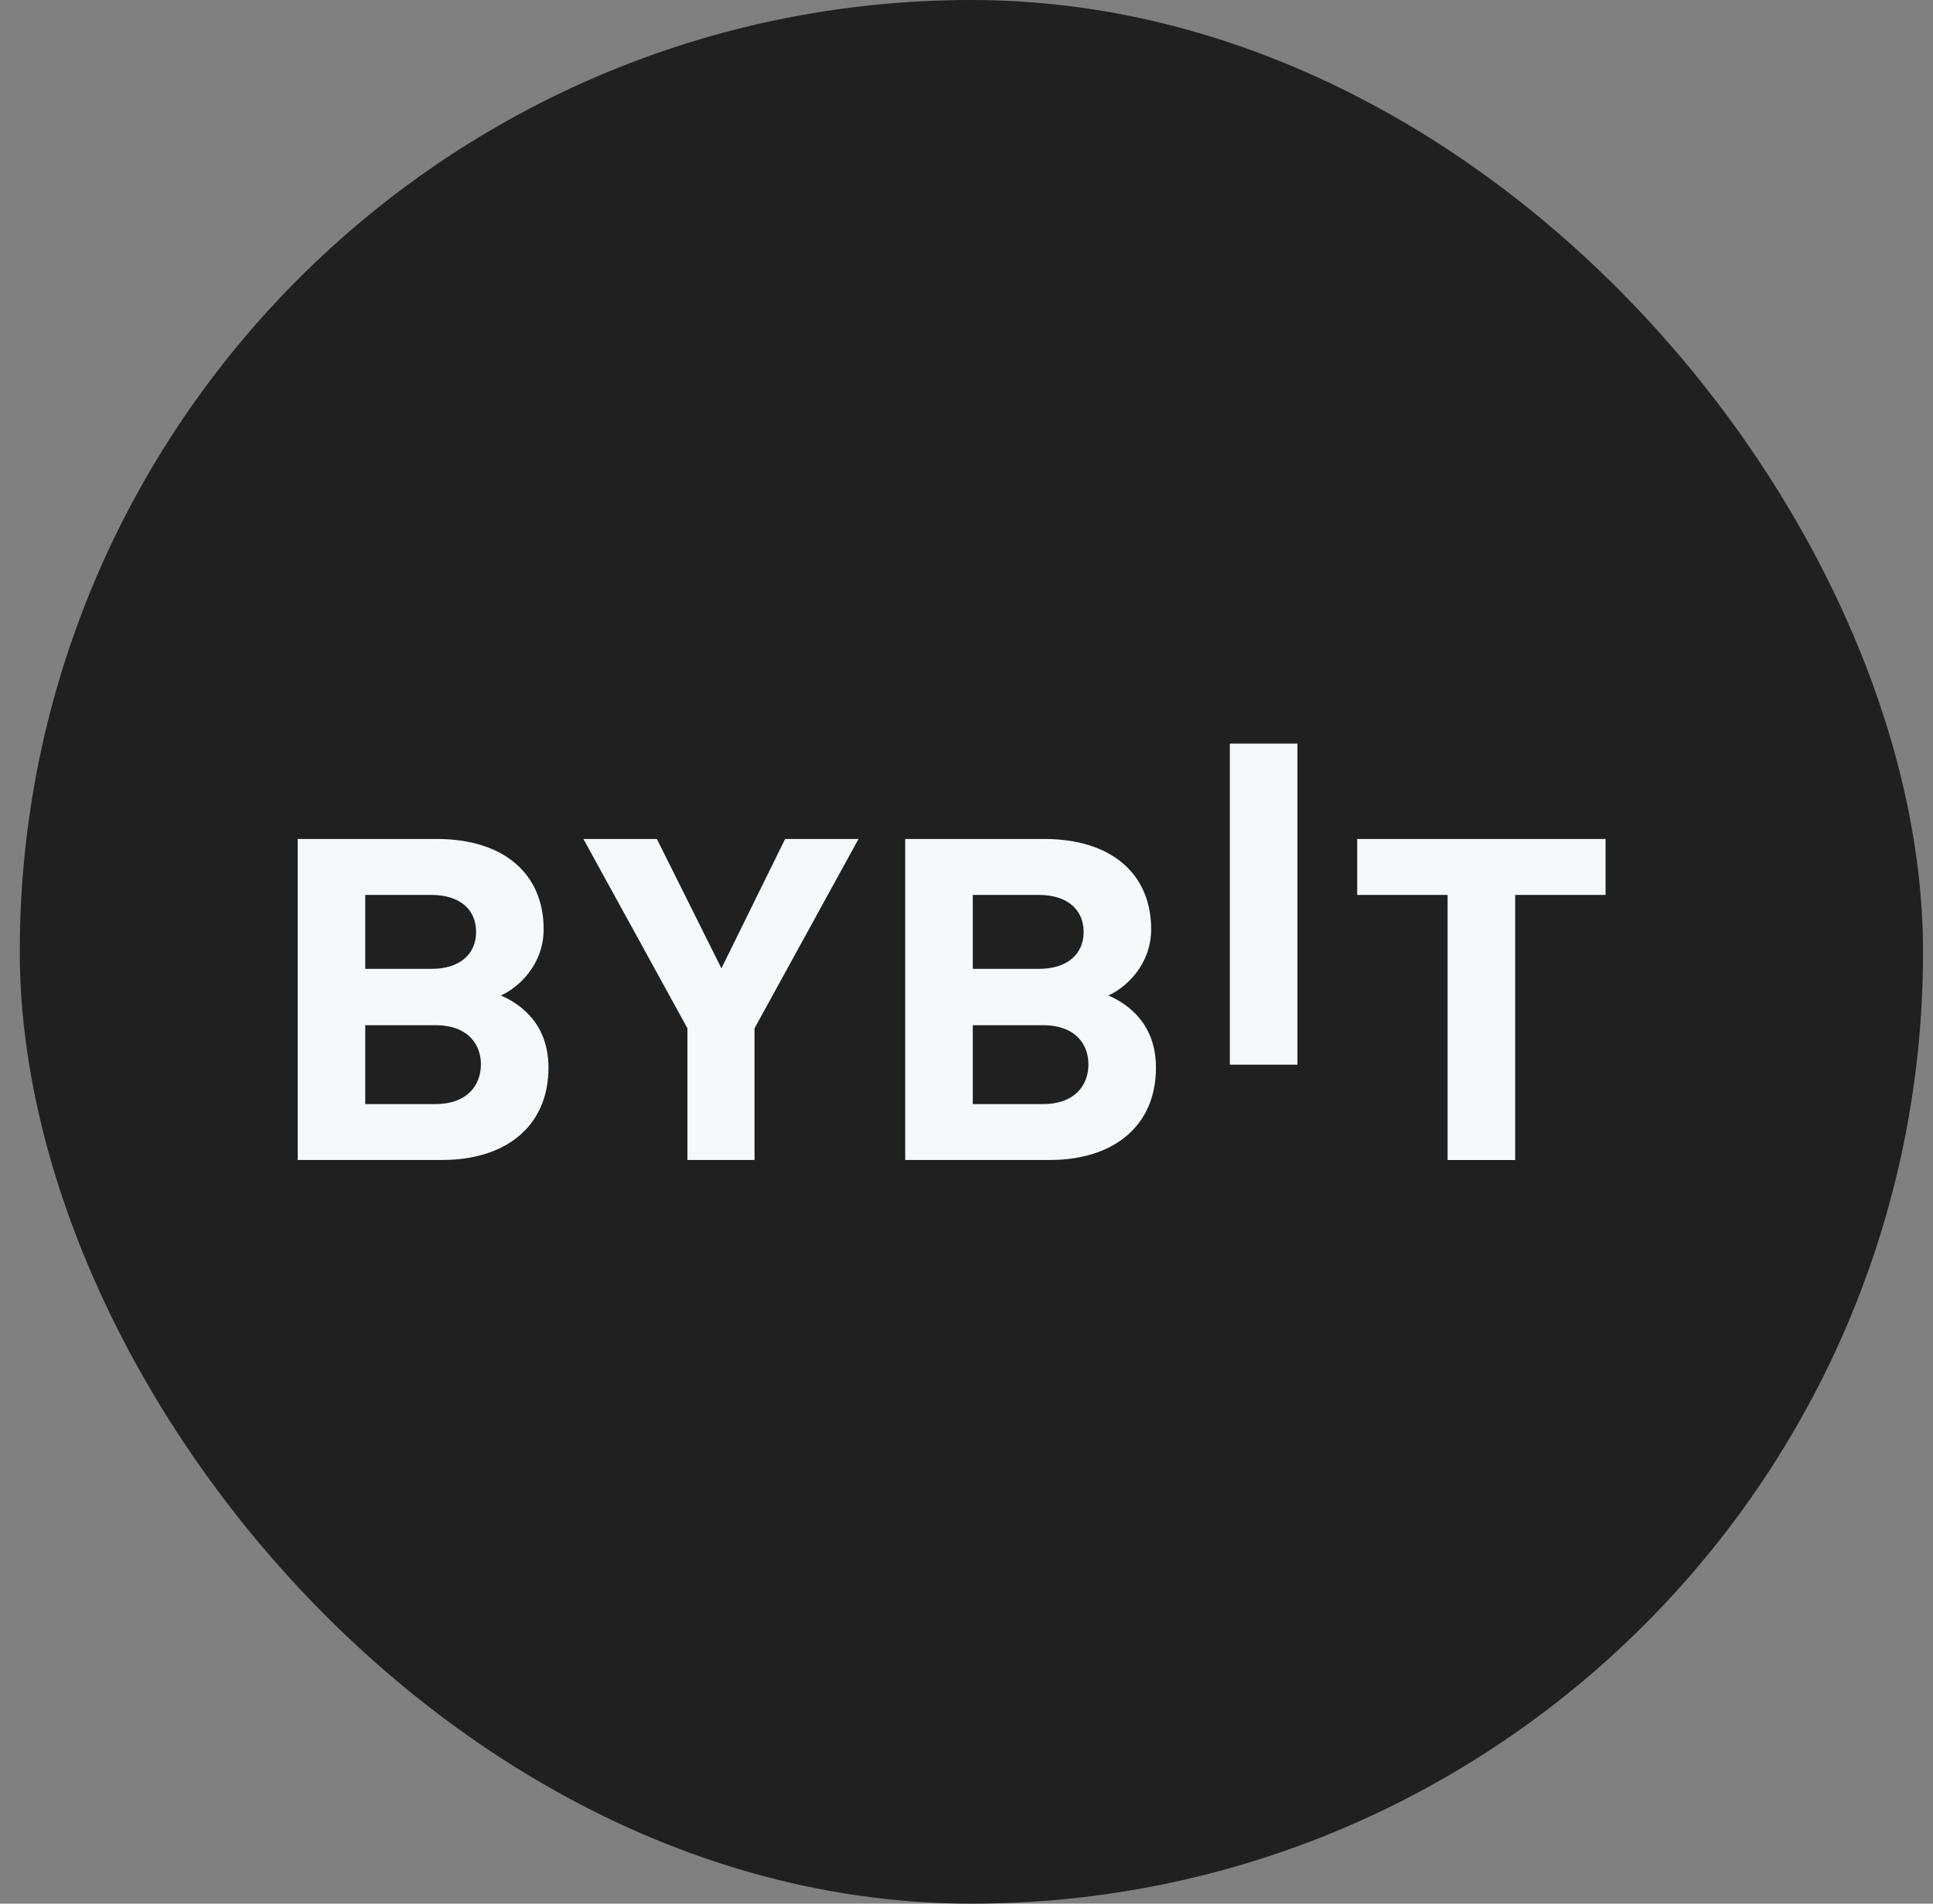
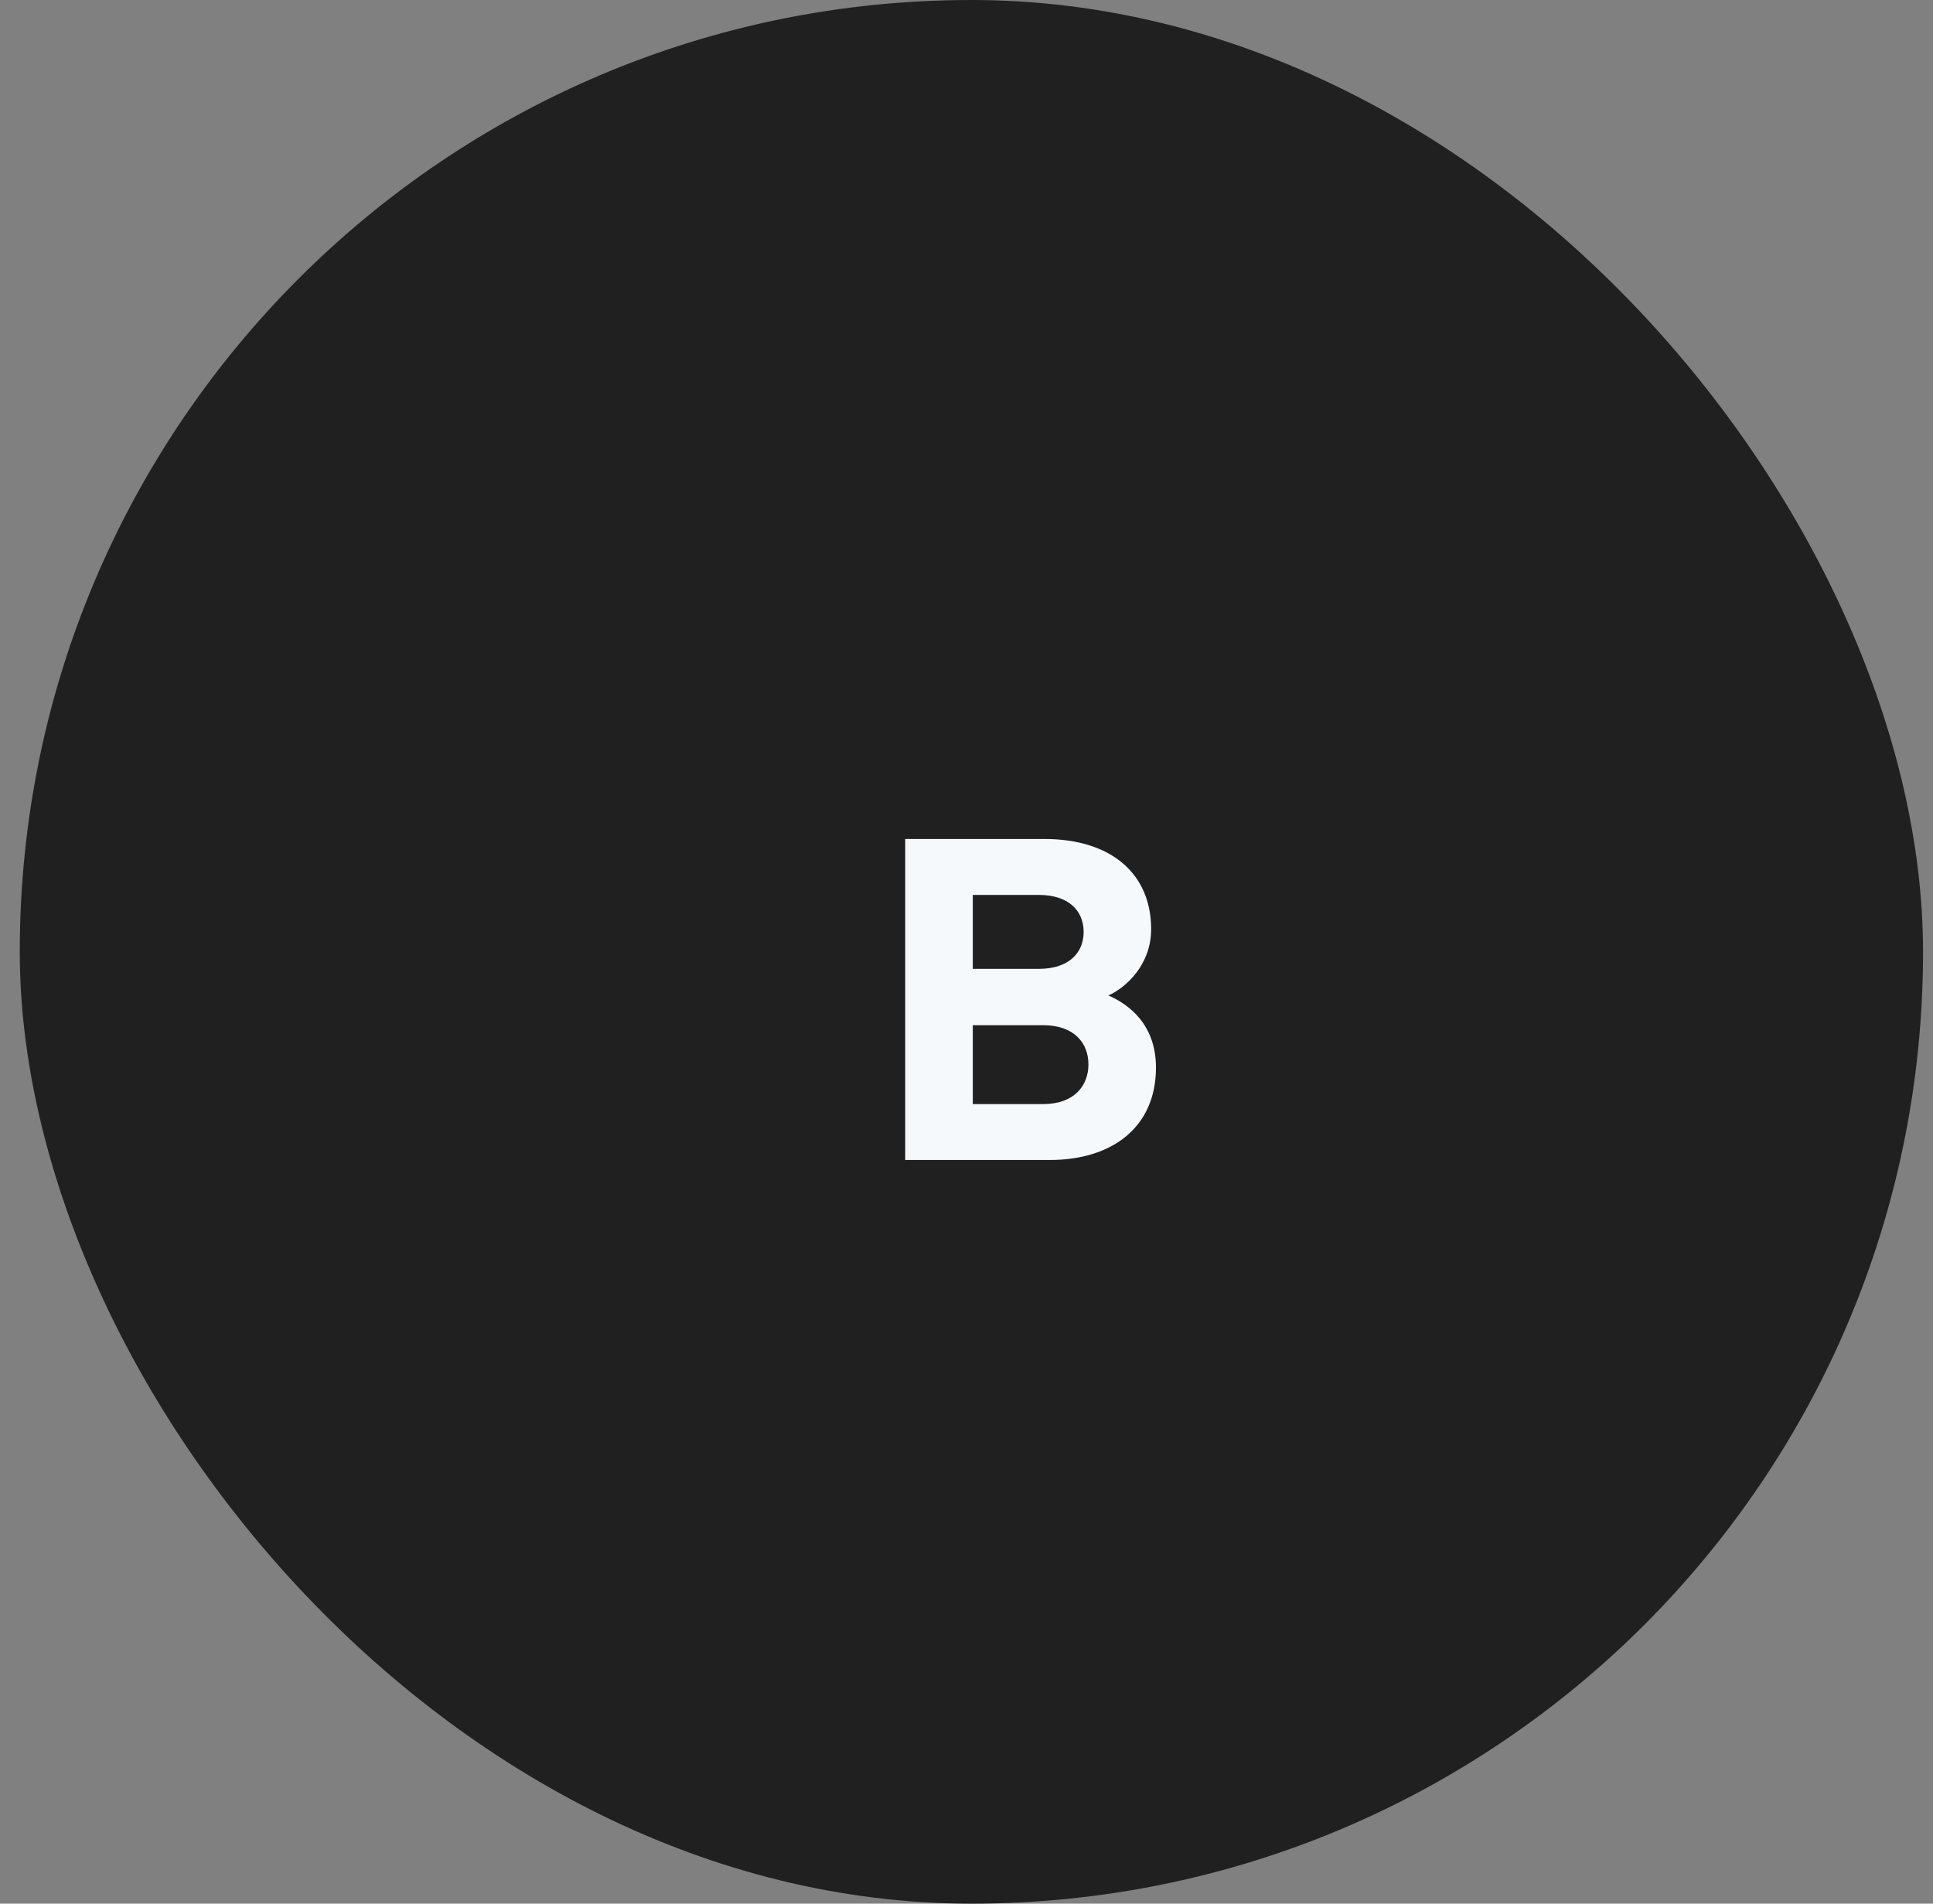
<svg xmlns="http://www.w3.org/2000/svg" width="65" height="64" viewBox="0 0 65 64" fill="none">
  <rect x="0" y="0" width="65" height="64" fill="#808080" stroke="none" />
  <rect x="0.665" width="64" height="64" rx="32" fill="#202020" />
  <g clip-path="url(#clip0_2001_956)">
-     <path d="M41.356 35.793V25H43.628V35.793H41.356Z" fill="#F6F9FC" />
-     <path d="M14.88 38.998H10.011V28.206H14.685C16.956 28.206 18.281 29.39 18.281 31.238C18.281 32.437 17.431 33.208 16.841 33.467C17.543 33.77 18.443 34.452 18.443 35.892C18.443 37.906 16.956 38.998 14.88 38.998ZM14.505 30.087H12.281V32.573H14.505C15.47 32.573 16.01 32.072 16.01 31.329C16.01 30.586 15.47 30.087 14.505 30.087ZM14.652 34.467H12.281V37.119H14.65C15.681 37.119 16.171 36.512 16.171 35.785C16.171 35.057 15.68 34.467 14.652 34.467Z" fill="#F6F9FC" />
-     <path d="M25.372 34.571V38.998H23.116V34.571L19.618 28.206H22.088L24.259 32.556L26.401 28.206H28.869L25.372 34.571Z" fill="#F6F9FC" />
    <path d="M35.309 38.998H30.439V28.206H35.113C37.384 28.206 38.709 29.39 38.709 31.238C38.709 32.437 37.859 33.208 37.269 33.467C37.971 33.77 38.871 34.452 38.871 35.892C38.871 37.906 37.385 38.998 35.309 38.998ZM34.934 30.087H32.711V32.573H34.934C35.898 32.573 36.439 32.072 36.439 31.329C36.437 30.586 35.897 30.087 34.934 30.087ZM35.08 34.467H32.711V37.119H35.08C36.111 37.119 36.6 36.512 36.6 35.785C36.6 35.057 36.109 34.467 35.08 34.467Z" fill="#F6F9FC" />
-     <path d="M50.95 30.087V39H48.678V30.087H45.638V28.206H53.989V30.087H50.95Z" fill="#F6F9FC" />
  </g>
  <defs>
    <clipPath id="clip0_2001_956">
      <rect width="44" height="14" fill="white" transform="translate(10 25)" />
    </clipPath>
  </defs>
</svg>